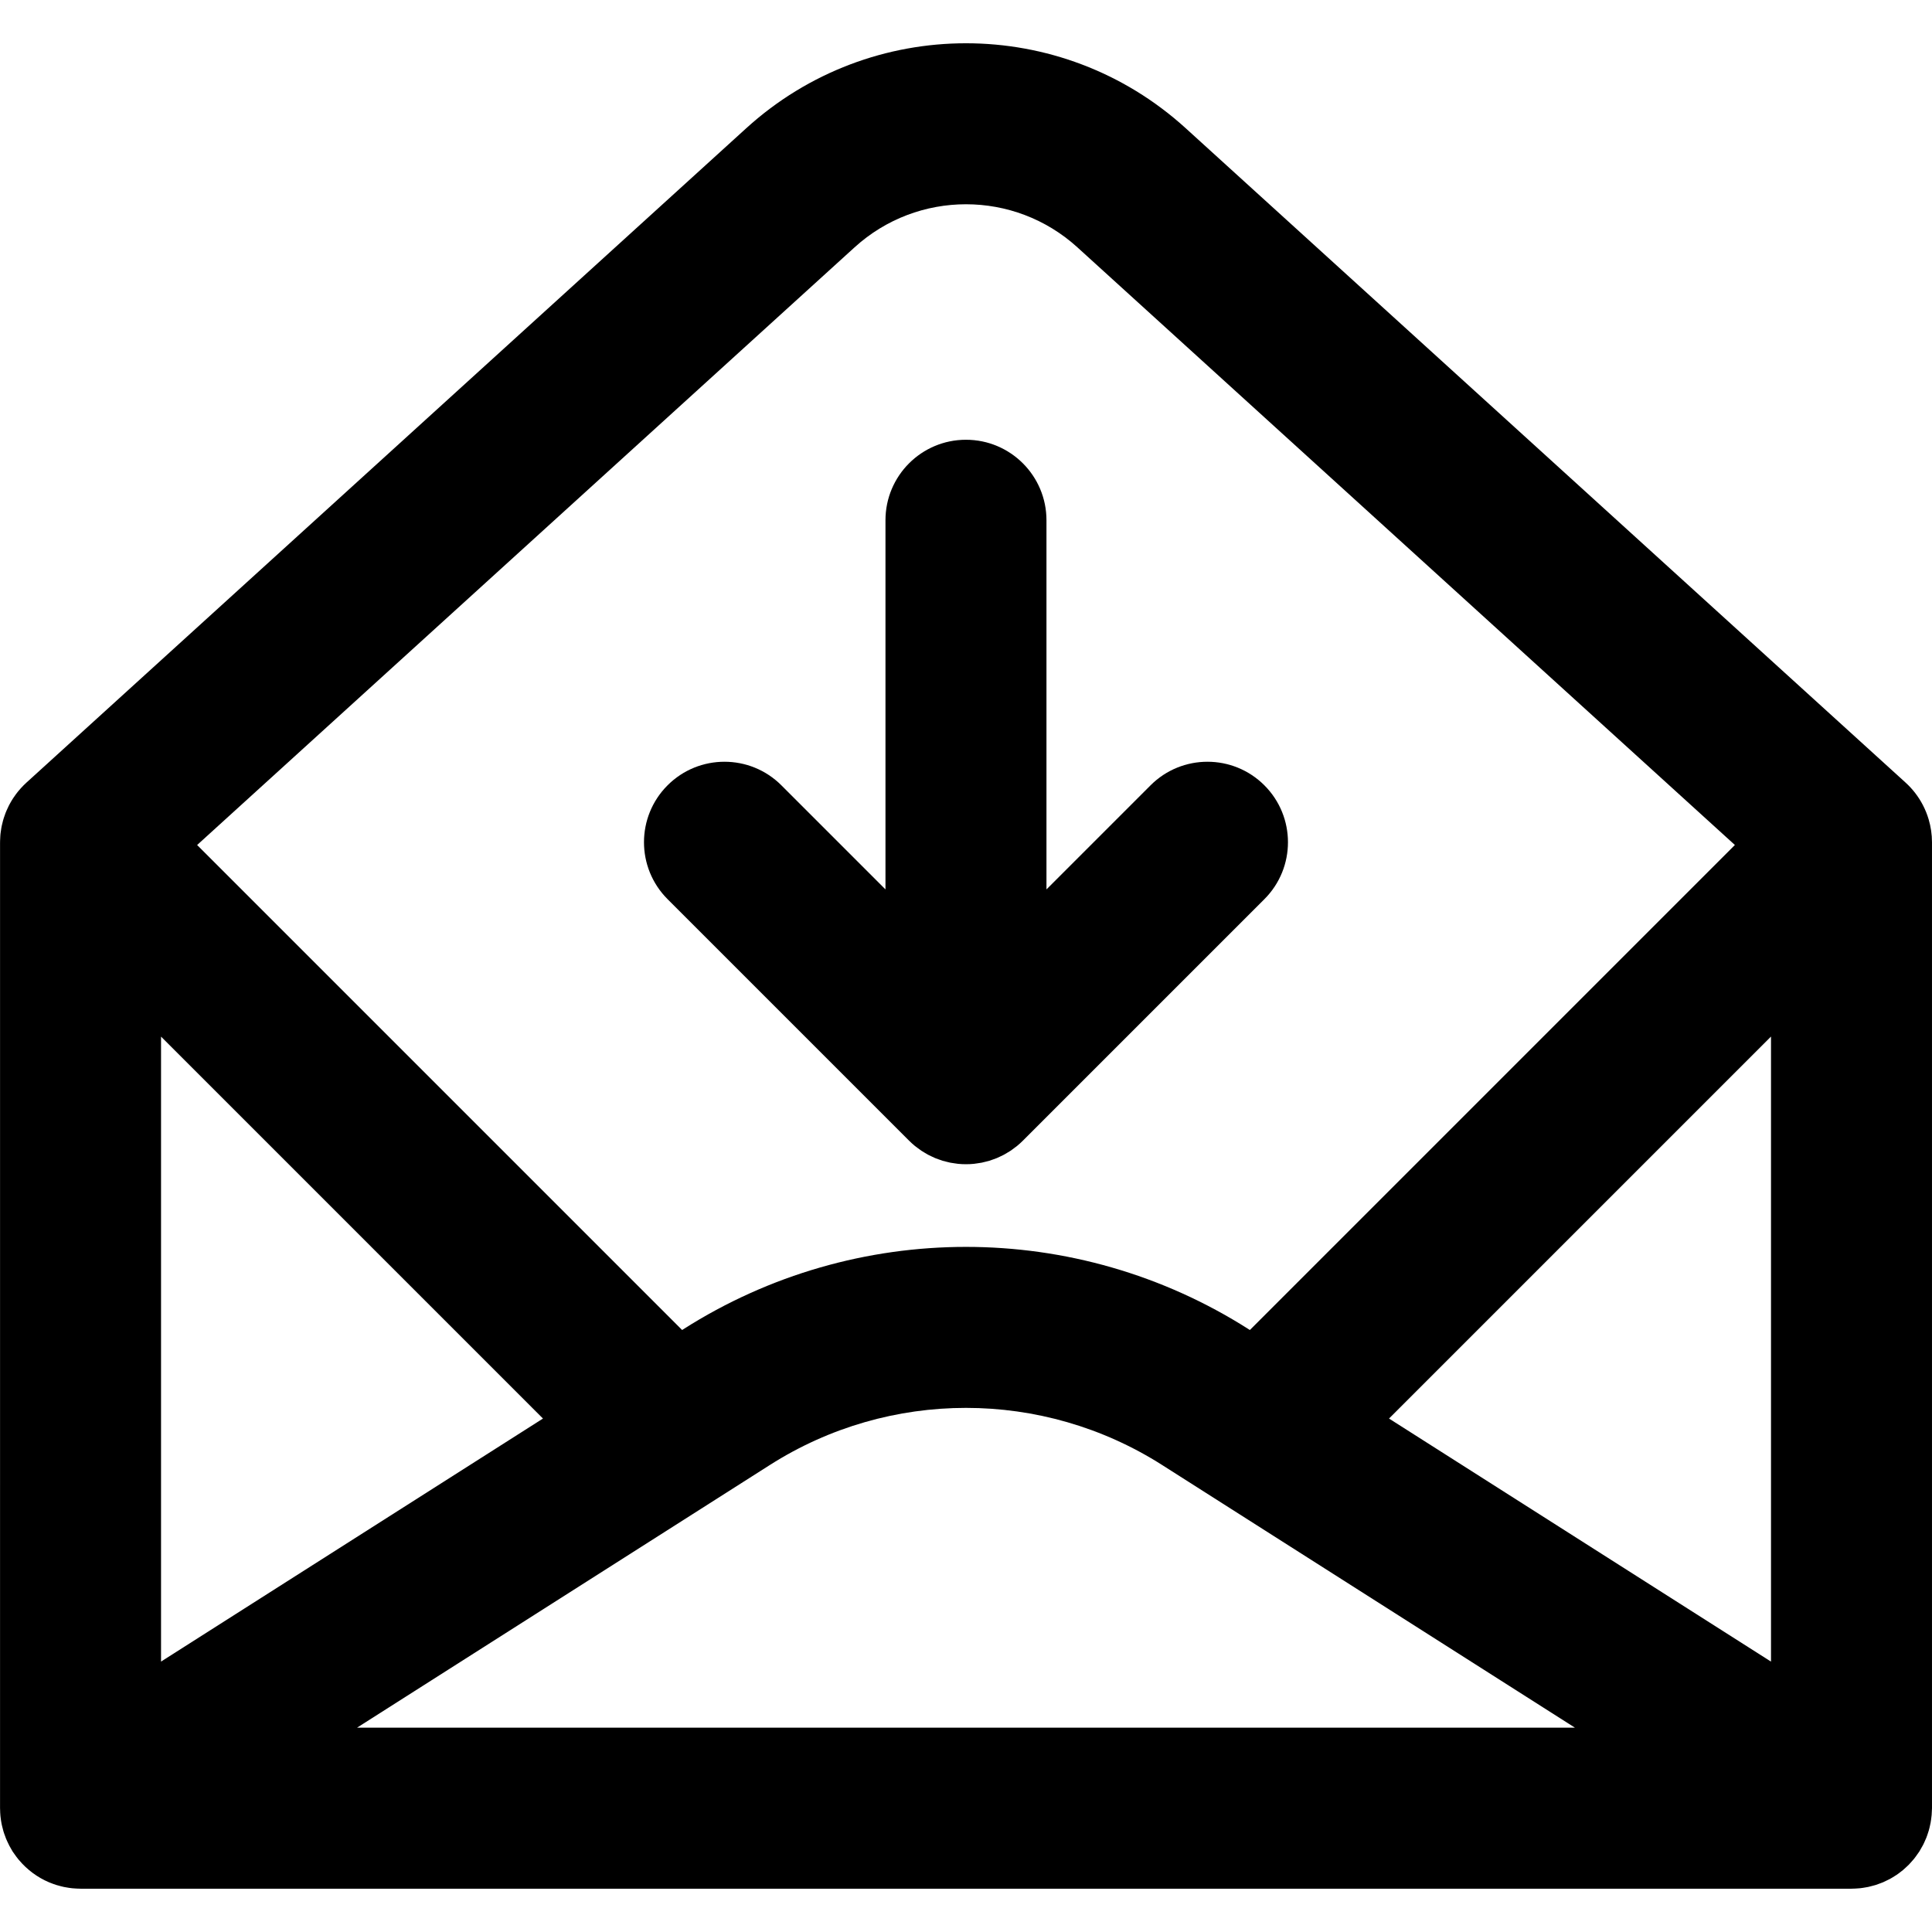
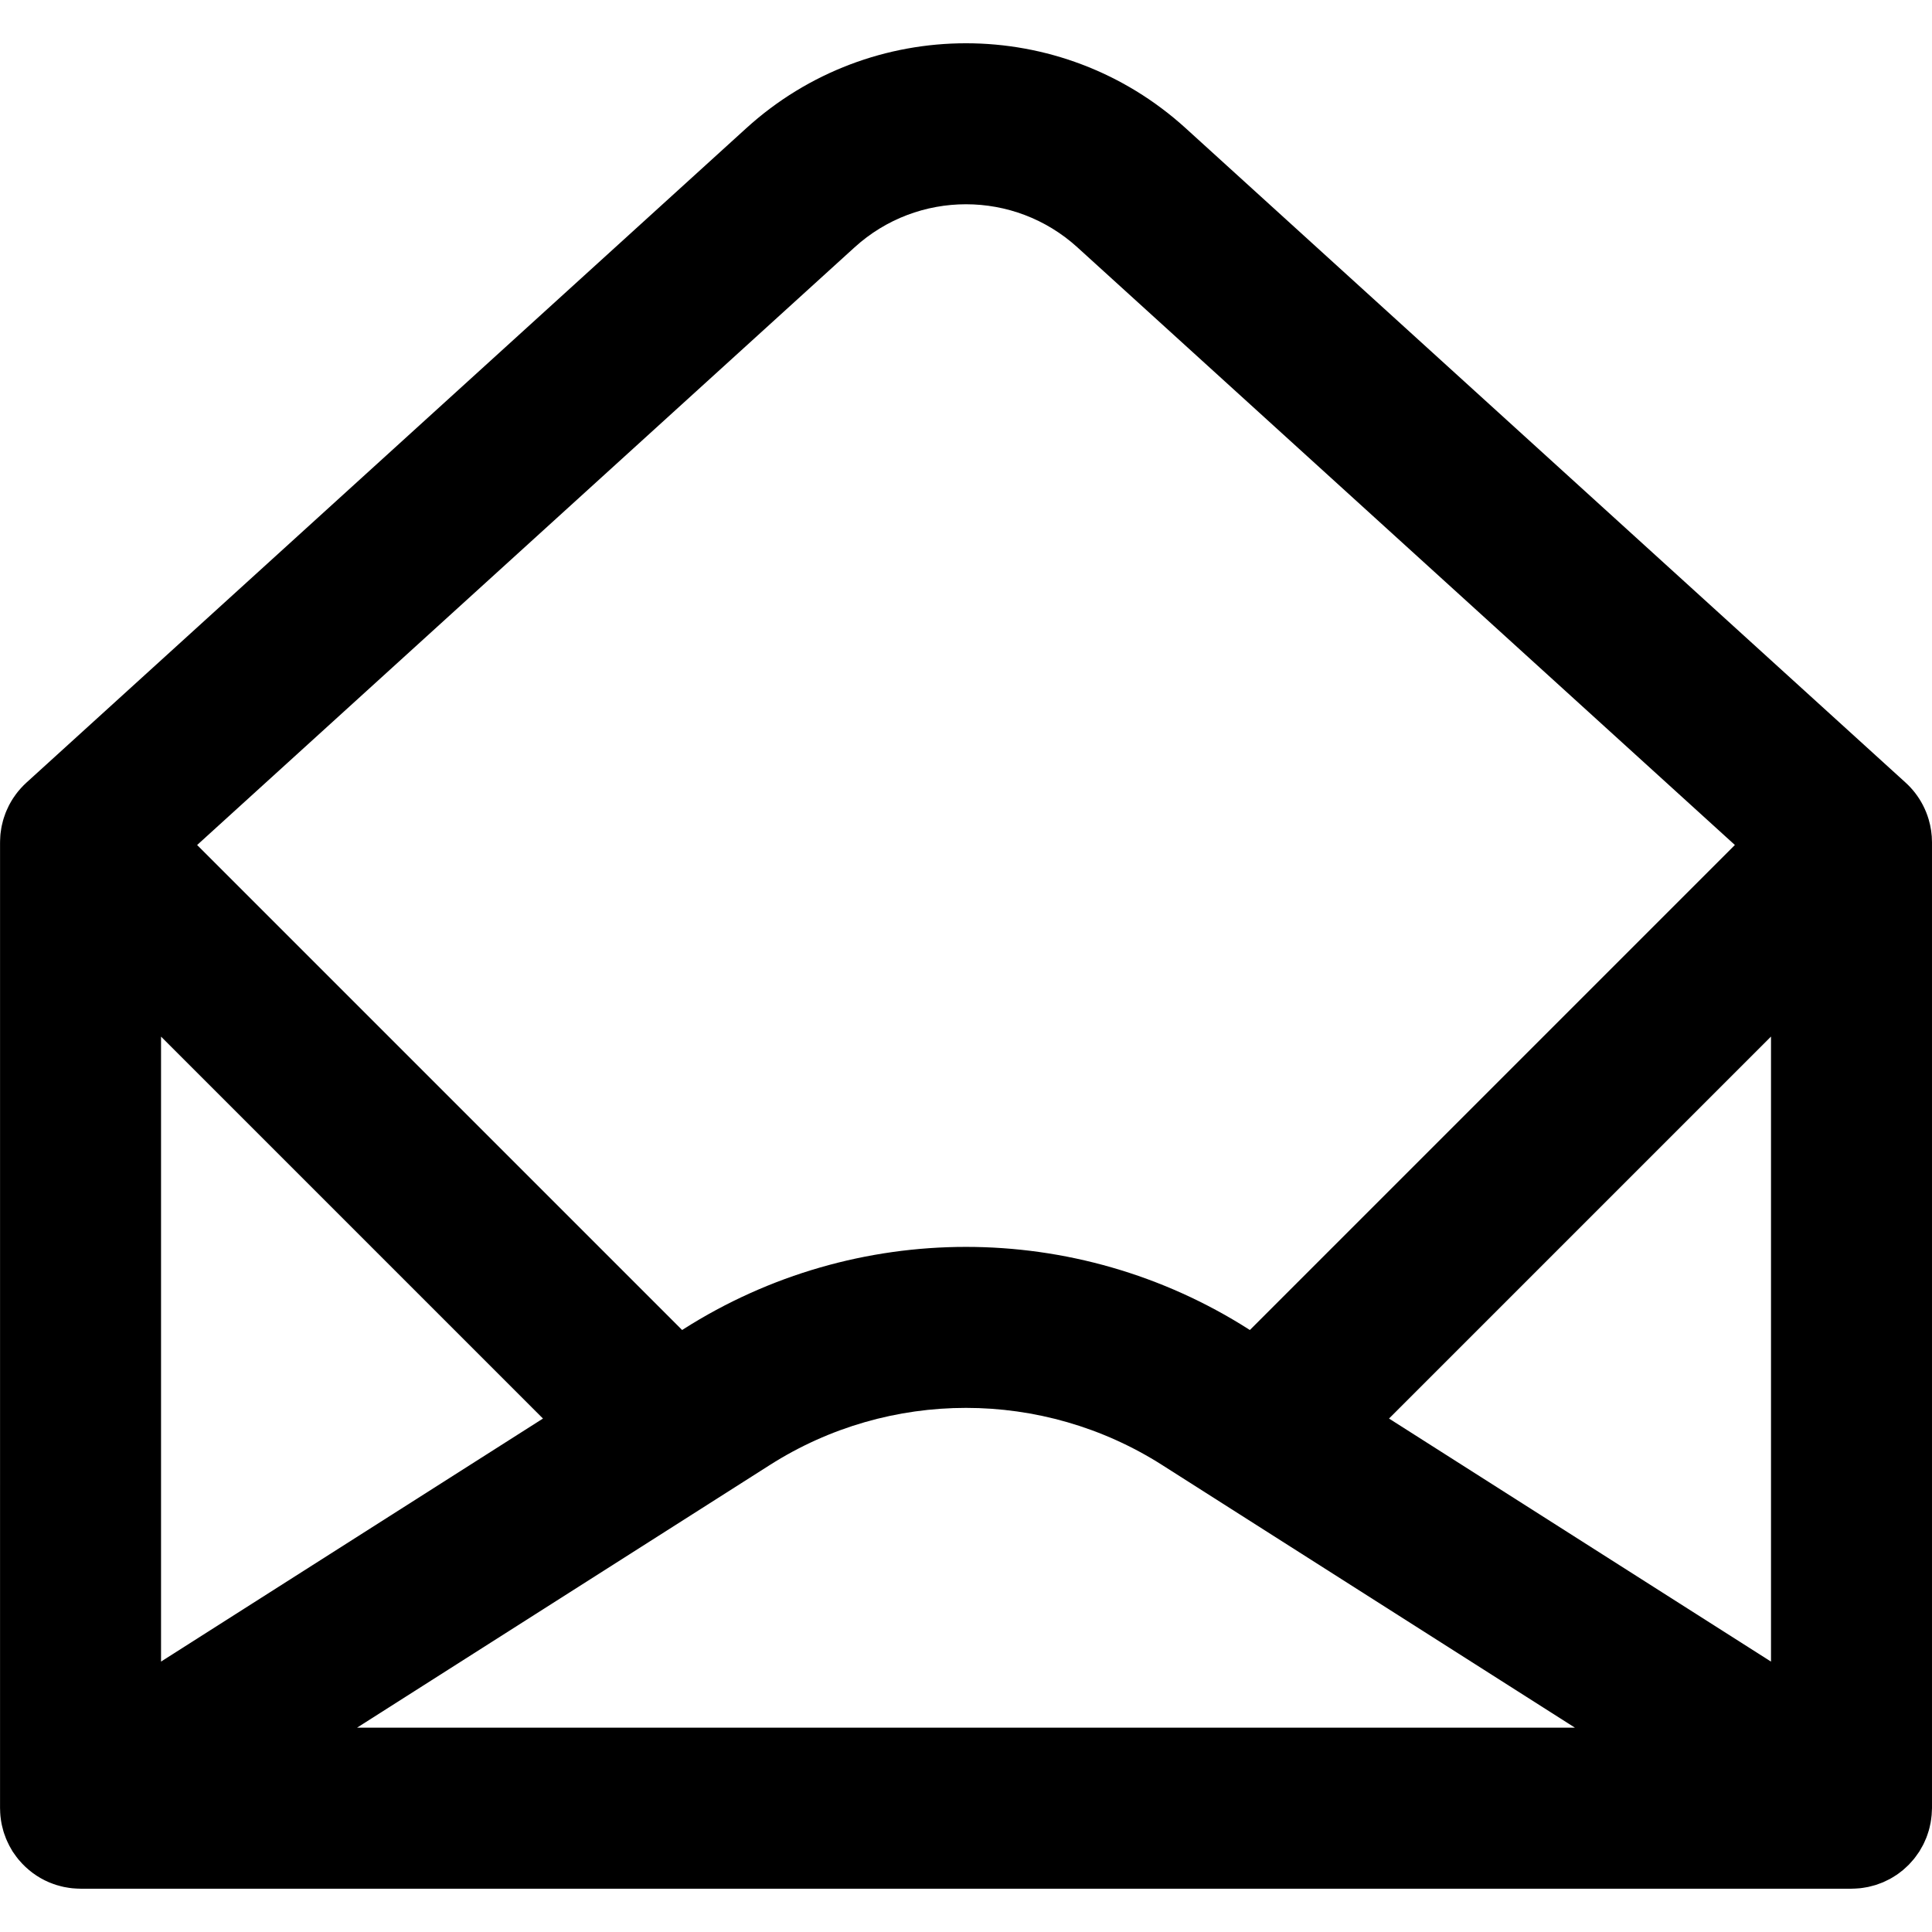
<svg xmlns="http://www.w3.org/2000/svg" fill="#000000" height="800px" width="800px" version="1.1" id="Layer_1" viewBox="0 0 512.011 512.011" xml:space="preserve">
  <g>
    <g>
      <g>
        <path d="M509.931,488.341c0.202-0.425,0.396-0.854,0.57-1.294c0.093-0.234,0.174-0.469,0.258-0.705     c0.148-0.417,0.289-0.836,0.412-1.264c0.076-0.265,0.14-0.531,0.205-0.798c0.099-0.405,0.193-0.81,0.268-1.224     c0.054-0.295,0.094-0.59,0.135-0.885c0.055-0.394,0.107-0.788,0.141-1.189c0.025-0.308,0.035-0.616,0.047-0.924     c0.011-0.287,0.043-0.568,0.043-0.857v-256c0-2.071-0.308-4.107-0.885-6.054c-0.002-0.007-0.004-0.014-0.006-0.021     c-0.194-0.652-0.418-1.293-0.672-1.922c-0.006-0.016-0.013-0.032-0.02-0.048c-0.259-0.635-0.547-1.258-0.866-1.866     c-0.001-0.001-0.001-0.002-0.002-0.003c-1.146-2.184-2.669-4.177-4.534-5.872L314.222,33.974     c-33.011-30.01-83.432-30.01-116.444,0.001L6.994,207.415c-0.235,0.213-0.461,0.434-0.685,0.657     c-0.019,0.018-0.039,0.034-0.058,0.052c-0.008,0.008-0.014,0.016-0.021,0.024c-0.466,0.468-0.904,0.957-1.322,1.462     c-0.057,0.069-0.118,0.136-0.174,0.206c-0.367,0.455-0.709,0.927-1.035,1.408c-0.09,0.132-0.183,0.263-0.27,0.397     c-0.282,0.436-0.543,0.885-0.792,1.34c-0.102,0.186-0.205,0.37-0.301,0.558c-0.219,0.43-0.419,0.868-0.608,1.311     c-0.092,0.216-0.183,0.432-0.268,0.65c-0.17,0.438-0.325,0.882-0.466,1.331c-0.07,0.223-0.135,0.445-0.198,0.67     c-0.128,0.459-0.242,0.922-0.339,1.39c-0.044,0.214-0.082,0.428-0.119,0.642c-0.085,0.483-0.159,0.969-0.21,1.458     c-0.021,0.199-0.032,0.397-0.047,0.597c-0.032,0.416-0.052,0.834-0.06,1.253c-0.003,0.189-0.012,0.378-0.01,0.567V478.6     c-0.002,0.065,0.001,0.13,0,0.195v0.405c0,0.095,0.013,0.188,0.014,0.283c0.007,0.584,0.033,1.167,0.088,1.751     c0.014,0.148,0.035,0.293,0.052,0.44c0.063,0.548,0.143,1.094,0.25,1.638c0.034,0.174,0.075,0.345,0.113,0.518     c0.111,0.502,0.236,1,0.385,1.497c0.06,0.199,0.127,0.394,0.193,0.591c0.151,0.456,0.313,0.909,0.497,1.358     c0.09,0.219,0.189,0.433,0.286,0.649c0.187,0.416,0.38,0.83,0.596,1.238c0.118,0.222,0.246,0.437,0.372,0.655     c0.162,0.281,0.304,0.569,0.48,0.846c0.073,0.115,0.159,0.217,0.235,0.331c0.113,0.17,0.236,0.332,0.354,0.499     c0.299,0.425,0.603,0.844,0.928,1.24c0.05,0.061,0.105,0.118,0.156,0.179c2.216,2.646,4.968,4.65,8.003,5.934     c0.082,0.035,0.168,0.061,0.25,0.095c0.55,0.224,1.105,0.434,1.67,0.611c0.153,0.048,0.312,0.083,0.467,0.127     c0.514,0.149,1.029,0.289,1.552,0.399c0.16,0.034,0.324,0.054,0.486,0.084c0.538,0.1,1.078,0.189,1.623,0.248     c0.139,0.015,0.281,0.02,0.421,0.032c0.579,0.051,1.158,0.084,1.74,0.088c0.041,0,0.081,0.006,0.123,0.006h469.333     c0.04,0,0.078-0.006,0.118-0.006c0.567-0.004,1.131-0.037,1.694-0.086c0.163-0.014,0.328-0.02,0.489-0.037     c0.49-0.054,0.975-0.135,1.46-0.223c0.222-0.04,0.447-0.069,0.667-0.115c0.412-0.088,0.816-0.203,1.222-0.314     c0.271-0.074,0.546-0.137,0.812-0.222c0.376-0.119,0.742-0.266,1.11-0.406c0.274-0.104,0.554-0.196,0.822-0.311     c0.404-0.173,0.795-0.375,1.189-0.573c0.214-0.108,0.435-0.203,0.644-0.318c0.446-0.244,0.877-0.517,1.306-0.794     c0.143-0.092,0.293-0.173,0.433-0.269c0.428-0.29,0.838-0.609,1.247-0.932c0.132-0.104,0.271-0.199,0.4-0.306     c0.349-0.29,0.68-0.606,1.013-0.921c0.178-0.168,0.363-0.327,0.535-0.501c0.253-0.257,0.49-0.533,0.731-0.805     c0.237-0.265,0.477-0.525,0.7-0.801c0.171-0.212,0.328-0.438,0.492-0.658c0.272-0.364,0.541-0.731,0.789-1.112     c0.037-0.057,0.08-0.107,0.116-0.164c0.087-0.137,0.154-0.28,0.238-0.419c0.255-0.419,0.501-0.843,0.727-1.281     C509.738,488.757,509.833,488.549,509.931,488.341z M42.678,274.72l101.217,101.217L42.678,440.343V274.72z M204.01,388.258     c31.714-20.193,72.272-20.193,103.98-0.003l109.4,69.612H94.615L204.01,388.258z M368.11,375.937l101.234-101.234v165.65     L368.11,375.937z M226.479,65.545c16.738-15.216,42.306-15.216,59.043,0l174.25,158.391L331.235,352.473l-0.334-0.213     c-45.684-29.087-104.112-29.087-149.801,0.003l-0.329,0.209l-128.53-128.53L226.479,65.545z" />
-         <path d="M176.918,238.294l64,64c0.008,0.008,0.016,0.014,0.023,0.021c0.49,0.488,1.004,0.952,1.54,1.392     c0.248,0.204,0.509,0.38,0.764,0.571c0.302,0.226,0.598,0.461,0.913,0.671c0.304,0.204,0.62,0.38,0.932,0.566     c0.285,0.17,0.564,0.349,0.857,0.506c0.318,0.17,0.646,0.315,0.971,0.468c0.306,0.145,0.607,0.297,0.921,0.428     c0.315,0.13,0.637,0.236,0.957,0.35c0.337,0.121,0.669,0.25,1.013,0.354c0.32,0.097,0.646,0.168,0.969,0.249     c0.351,0.089,0.698,0.187,1.055,0.258c0.375,0.074,0.753,0.118,1.13,0.173c0.311,0.044,0.617,0.104,0.933,0.135     c1.4,0.138,2.811,0.138,4.211,0c0.315-0.031,0.621-0.09,0.933-0.135c0.377-0.054,0.756-0.098,1.13-0.173     c0.358-0.071,0.704-0.169,1.055-0.258c0.324-0.081,0.649-0.152,0.969-0.249c0.344-0.104,0.677-0.233,1.013-0.354     c0.32-0.115,0.642-0.22,0.957-0.35c0.314-0.13,0.615-0.283,0.921-0.428c0.325-0.153,0.653-0.297,0.971-0.468     c0.293-0.157,0.572-0.336,0.857-0.506c0.312-0.186,0.628-0.363,0.932-0.566c0.315-0.211,0.611-0.445,0.913-0.671     c0.255-0.191,0.516-0.368,0.764-0.571c0.535-0.439,1.05-0.903,1.54-1.392c0.008-0.007,0.016-0.014,0.023-0.021l64-64     c8.331-8.331,8.331-21.839,0-30.17s-21.839-8.331-30.17,0l-27.582,27.582v-97.83c0-11.782-9.551-21.333-21.333-21.333     s-21.333,9.551-21.333,21.333v97.83l-27.582-27.582c-8.331-8.331-21.839-8.331-30.17,0S168.587,229.962,176.918,238.294z" />
      </g>
    </g>
  </g>
</svg>